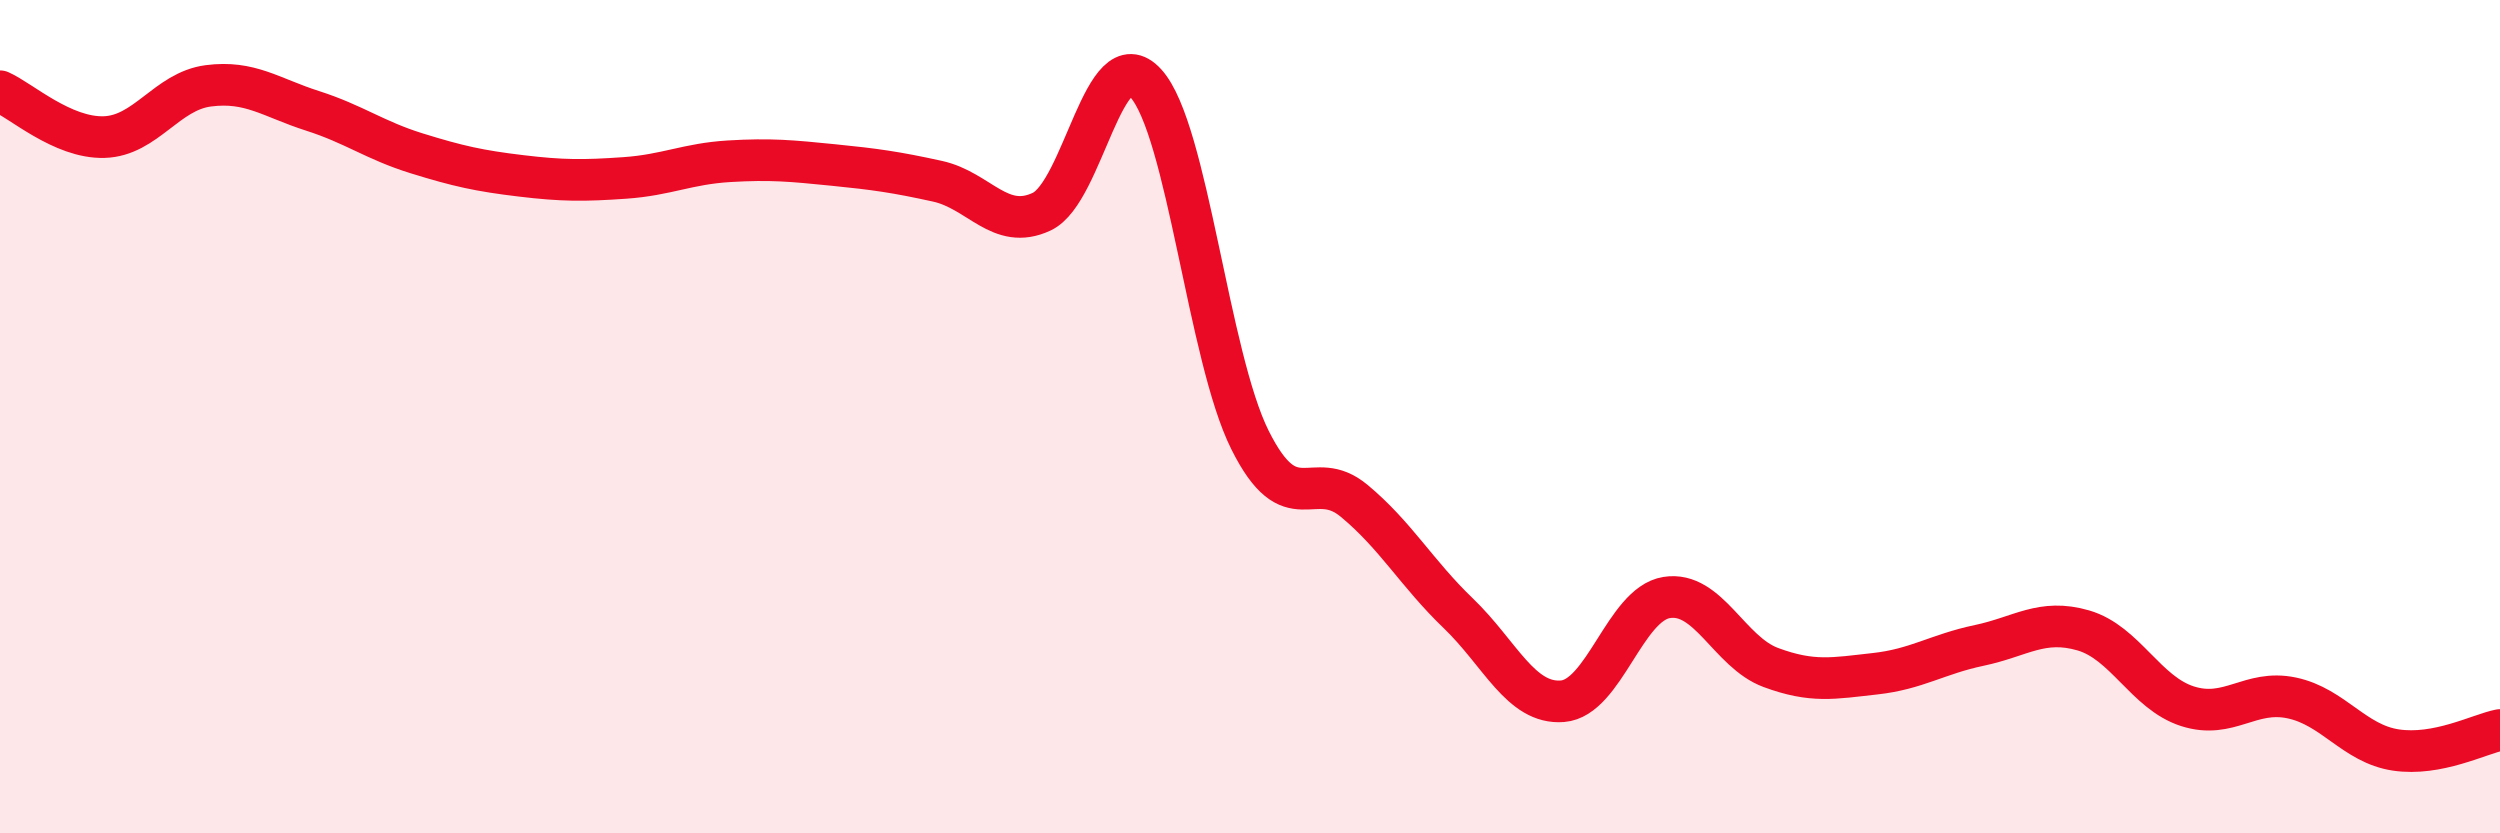
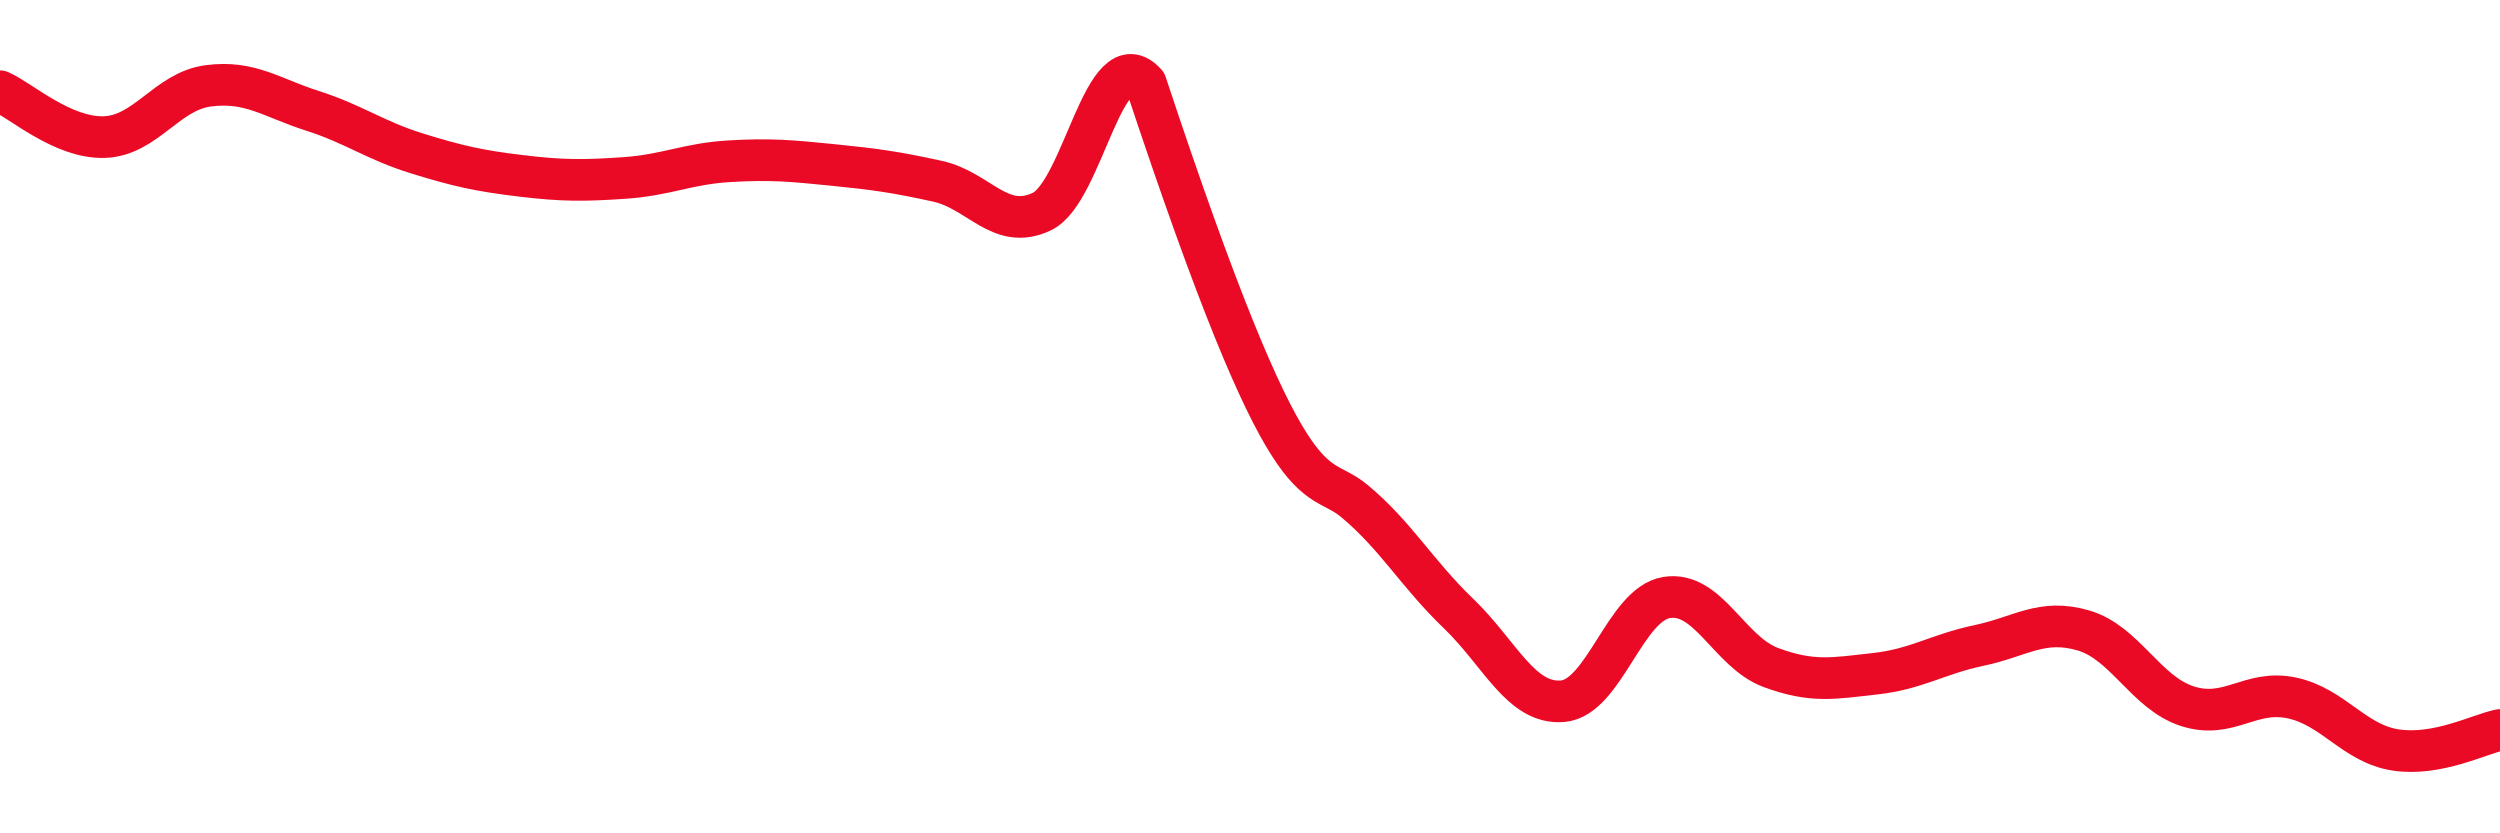
<svg xmlns="http://www.w3.org/2000/svg" width="60" height="20" viewBox="0 0 60 20">
-   <path d="M 0,2.19 C 0.5,2.41 1.5,3.32 2.5,3.29 C 3.5,3.26 4,2.19 5,2.06 C 6,1.93 6.5,2.34 7.5,2.66 C 8.5,2.98 9,3.37 10,3.68 C 11,3.99 11.5,4.1 12.5,4.22 C 13.5,4.34 14,4.34 15,4.27 C 16,4.2 16.5,3.93 17.5,3.87 C 18.5,3.81 19,3.86 20,3.96 C 21,4.06 21.5,4.13 22.5,4.35 C 23.5,4.57 24,5.55 25,5.08 C 26,4.61 26.5,0.9 27.5,2 C 28.5,3.1 29,8.56 30,10.56 C 31,12.56 31.5,11.19 32.5,12.02 C 33.5,12.85 34,13.76 35,14.72 C 36,15.68 36.5,16.91 37.5,16.83 C 38.5,16.75 39,14.5 40,14.34 C 41,14.18 41.5,15.65 42.5,16.02 C 43.5,16.39 44,16.28 45,16.17 C 46,16.06 46.5,15.7 47.5,15.49 C 48.5,15.28 49,14.84 50,15.13 C 51,15.42 51.5,16.63 52.5,16.95 C 53.5,17.27 54,16.54 55,16.75 C 56,16.96 56.5,17.85 57.5,18 C 58.5,18.15 59.5,17.62 60,17.52L60 20L0 20Z" fill="#EB0A25" opacity="0.1" stroke-linecap="round" stroke-linejoin="round" />
-   <path d="M 0,2.19 C 0.5,2.41 1.5,3.32 2.5,3.29 C 3.5,3.26 4,2.19 5,2.06 C 6,1.93 6.5,2.34 7.5,2.66 C 8.5,2.98 9,3.37 10,3.68 C 11,3.99 11.5,4.1 12.5,4.22 C 13.5,4.34 14,4.34 15,4.27 C 16,4.2 16.5,3.93 17.5,3.87 C 18.5,3.81 19,3.86 20,3.96 C 21,4.06 21.5,4.13 22.5,4.35 C 23.5,4.57 24,5.55 25,5.08 C 26,4.61 26.5,0.9 27.5,2 C 28.5,3.1 29,8.56 30,10.56 C 31,12.56 31.5,11.19 32.5,12.02 C 33.5,12.85 34,13.76 35,14.72 C 36,15.68 36.5,16.91 37.5,16.83 C 38.5,16.75 39,14.5 40,14.34 C 41,14.18 41.5,15.65 42.5,16.02 C 43.5,16.39 44,16.28 45,16.17 C 46,16.06 46.5,15.7 47.5,15.49 C 48.5,15.28 49,14.84 50,15.13 C 51,15.42 51.5,16.63 52.5,16.95 C 53.5,17.27 54,16.54 55,16.75 C 56,16.96 56.5,17.85 57.5,18 C 58.5,18.15 59.5,17.62 60,17.52" stroke="#EB0A25" stroke-width="1" fill="none" stroke-linecap="round" stroke-linejoin="round" />
+   <path d="M 0,2.19 C 0.5,2.41 1.5,3.32 2.5,3.29 C 3.5,3.26 4,2.19 5,2.06 C 6,1.93 6.5,2.34 7.5,2.66 C 8.5,2.98 9,3.37 10,3.68 C 11,3.99 11.5,4.1 12.5,4.22 C 13.5,4.34 14,4.34 15,4.27 C 16,4.2 16.5,3.93 17.5,3.87 C 18.5,3.81 19,3.86 20,3.96 C 21,4.06 21.5,4.13 22.5,4.35 C 23.5,4.57 24,5.55 25,5.08 C 26,4.61 26.5,0.9 27.5,2 C 31,12.56 31.5,11.19 32.5,12.02 C 33.5,12.85 34,13.76 35,14.72 C 36,15.68 36.5,16.91 37.5,16.83 C 38.5,16.75 39,14.5 40,14.34 C 41,14.18 41.5,15.65 42.5,16.02 C 43.5,16.39 44,16.28 45,16.17 C 46,16.06 46.5,15.7 47.5,15.49 C 48.5,15.28 49,14.84 50,15.13 C 51,15.42 51.5,16.63 52.5,16.95 C 53.5,17.27 54,16.54 55,16.75 C 56,16.96 56.5,17.85 57.5,18 C 58.5,18.15 59.5,17.62 60,17.52" stroke="#EB0A25" stroke-width="1" fill="none" stroke-linecap="round" stroke-linejoin="round" />
</svg>